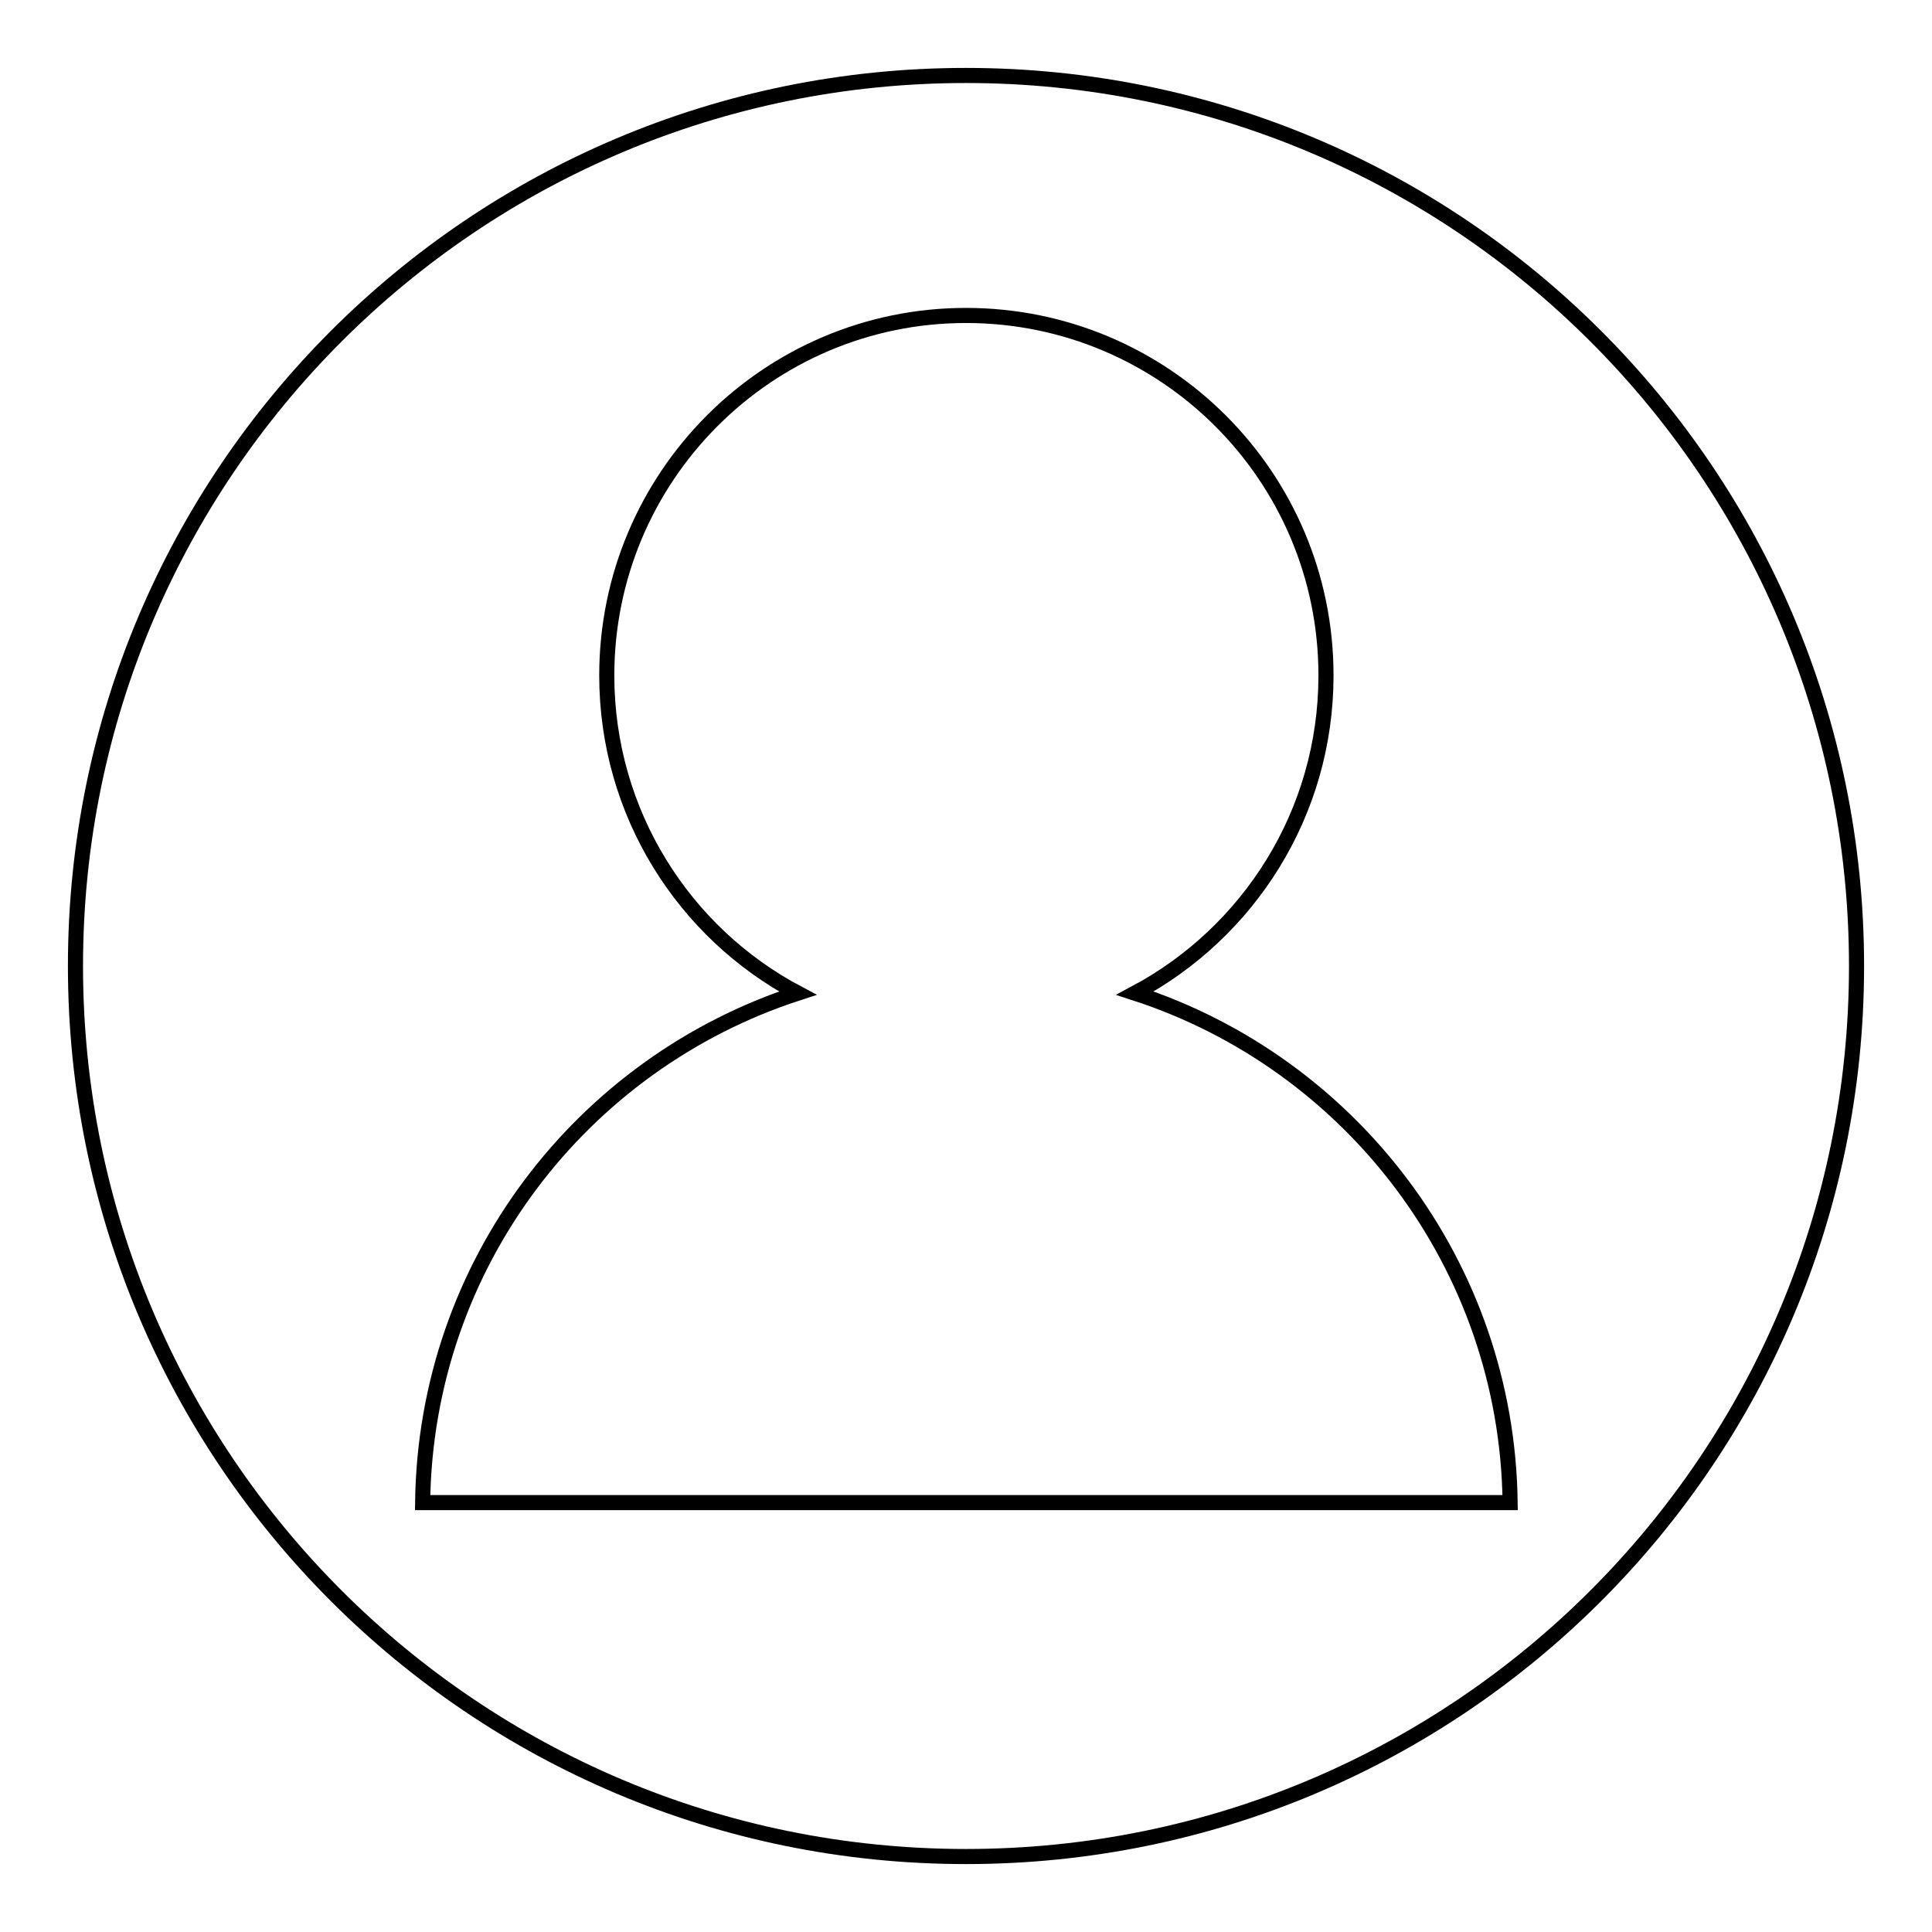
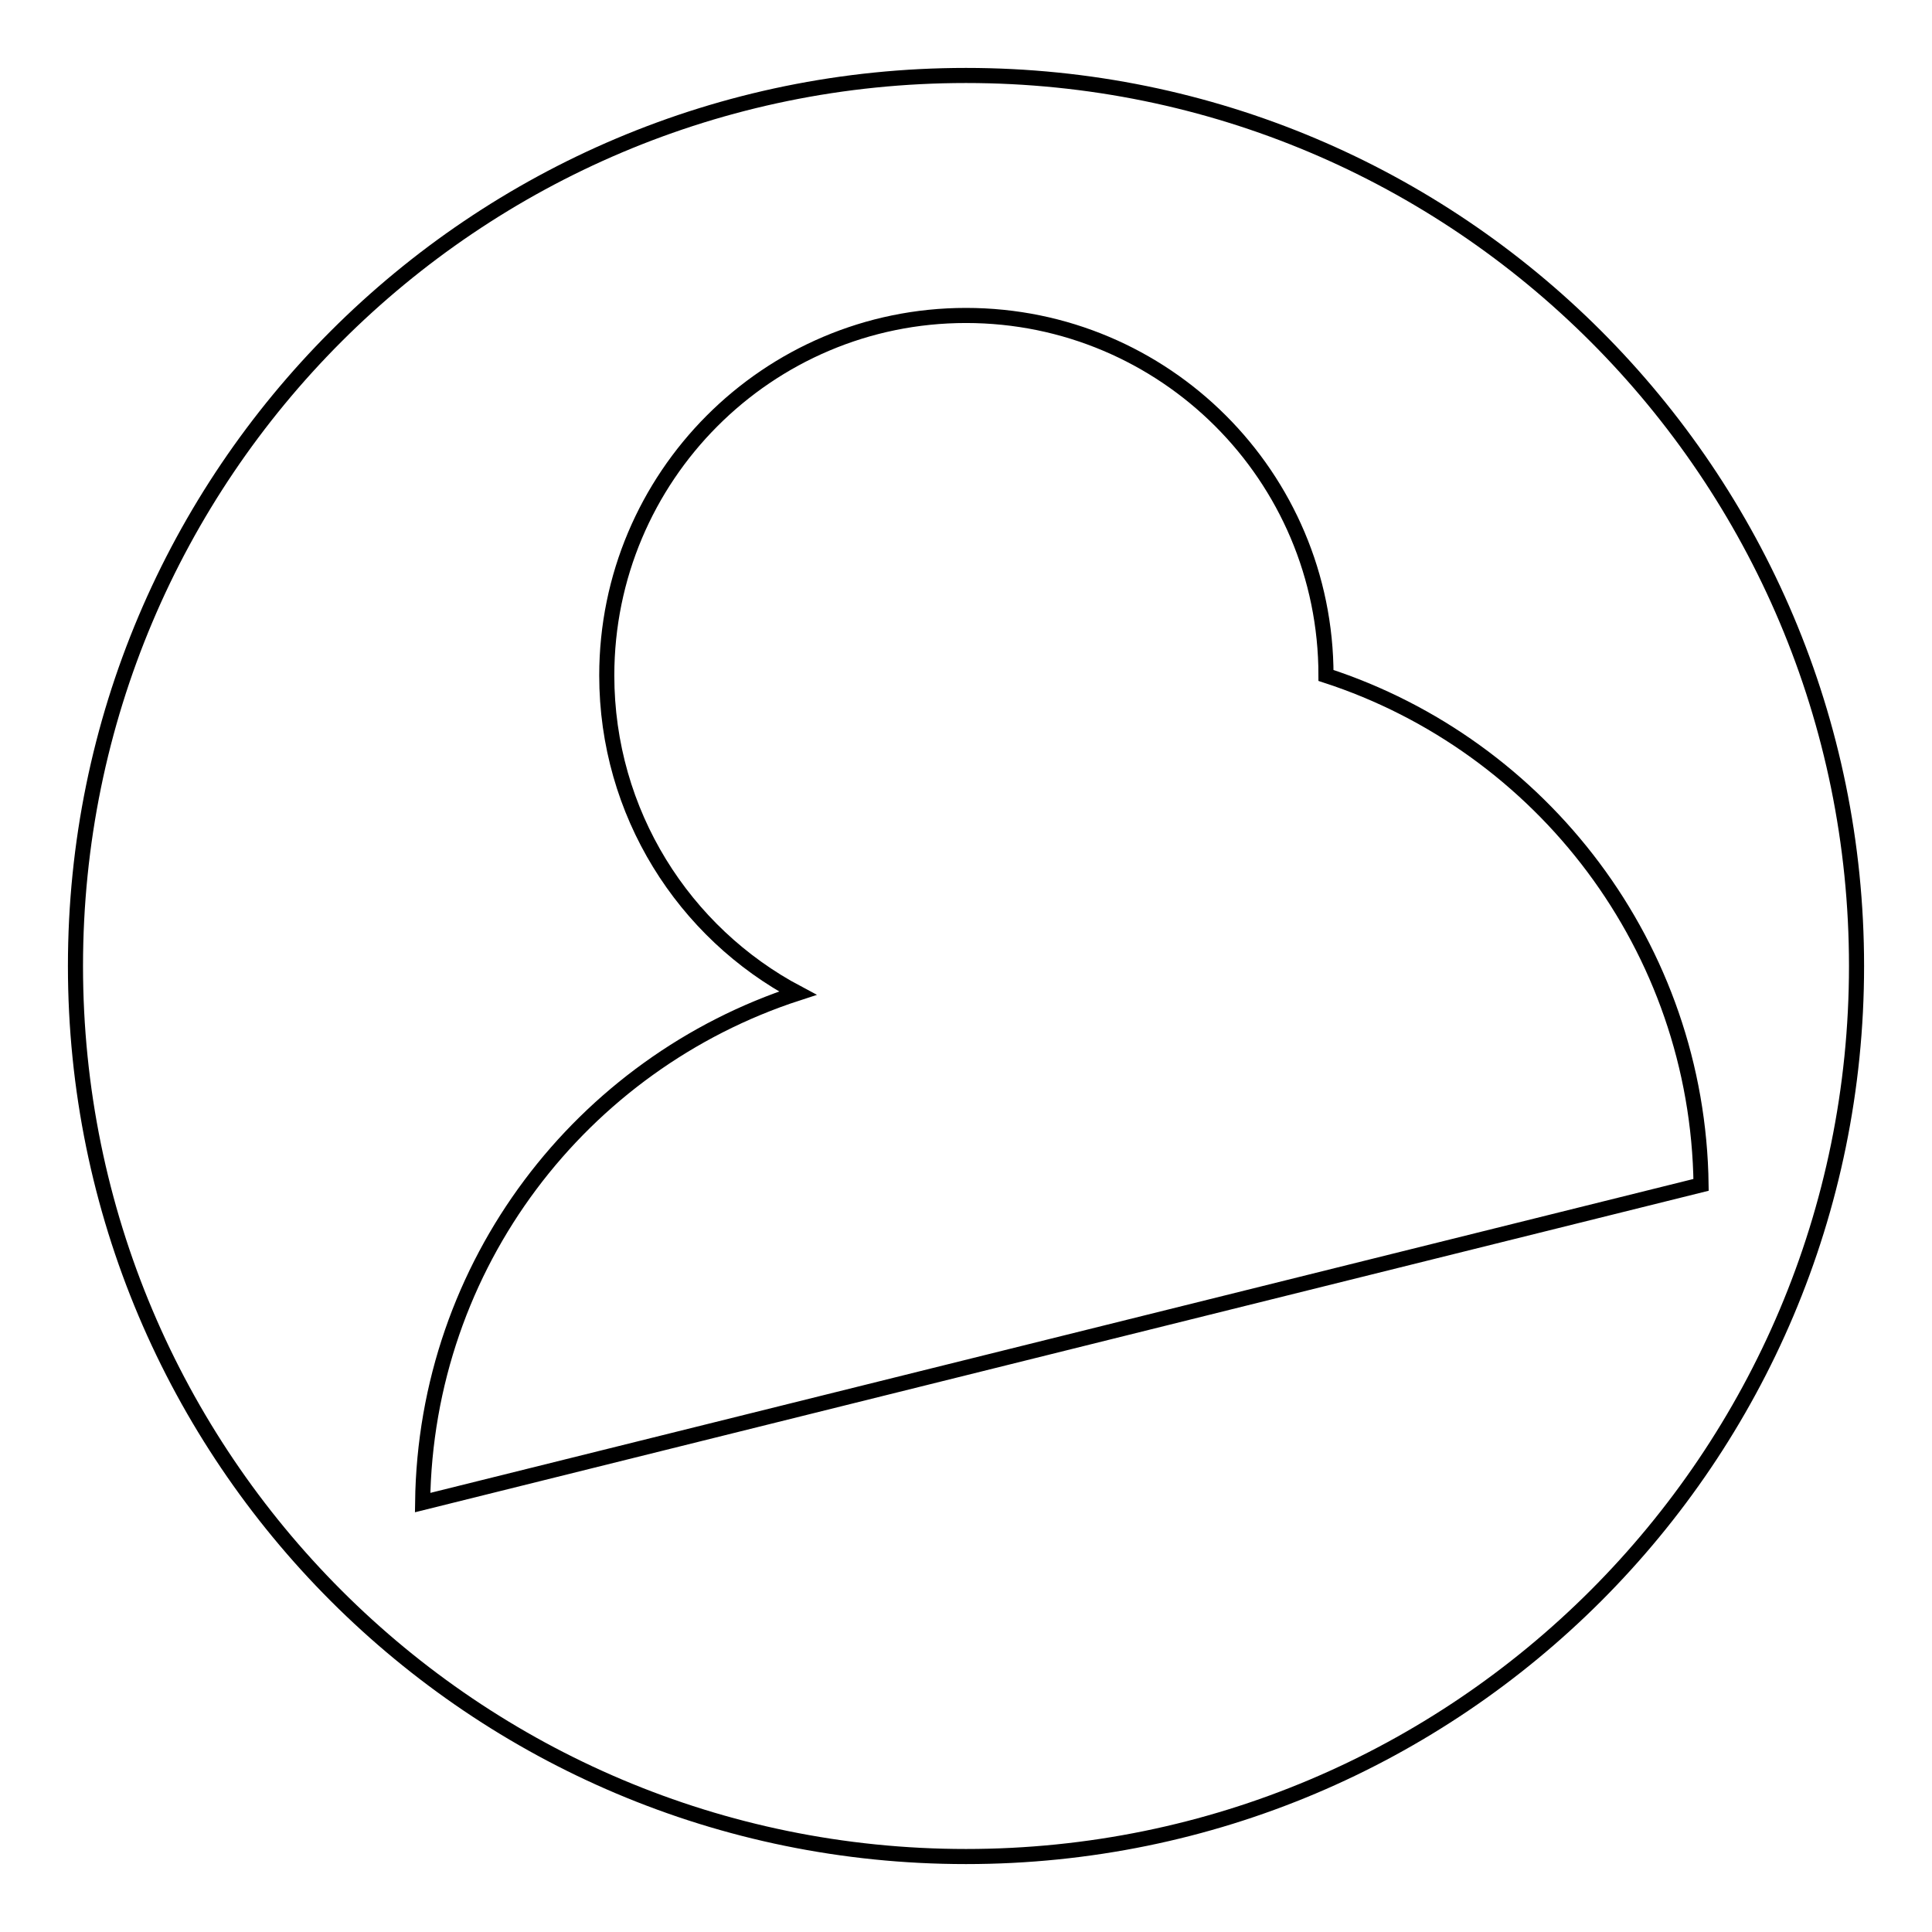
<svg xmlns="http://www.w3.org/2000/svg" version="1.1" x="0px" y="0px" viewBox="0 0 256 256" enable-background="new 0 0 256 256" xml:space="preserve">
  <g>
-     <path stroke-width="2" fill-opacity="0" stroke="#000000" d="M128,10C62.8,10,10,62.8,10,128c0,65.2,52.8,118,118,118c65.2,0,118-52.8,118-118C246,62.8,193.2,10,128,10 z M56,199.1c0.4-31.6,21.1-58.2,49.7-67.5c-15.1-8-25.3-23.9-25.3-42.1c0-26.3,21.3-47.7,47.6-47.7c26.3,0,47.7,21.3,47.7,47.7 c0,18.3-10.3,34.1-25.3,42.1c28.6,9.3,49.3,36,49.7,67.5L56,199.1L56,199.1z" />
+     <path stroke-width="2" fill-opacity="0" stroke="#000000" d="M128,10C62.8,10,10,62.8,10,128c0,65.2,52.8,118,118,118c65.2,0,118-52.8,118-118C246,62.8,193.2,10,128,10 z M56,199.1c0.4-31.6,21.1-58.2,49.7-67.5c-15.1-8-25.3-23.9-25.3-42.1c0-26.3,21.3-47.7,47.6-47.7c26.3,0,47.7,21.3,47.7,47.7 c28.6,9.3,49.3,36,49.7,67.5L56,199.1L56,199.1z" />
  </g>
</svg>